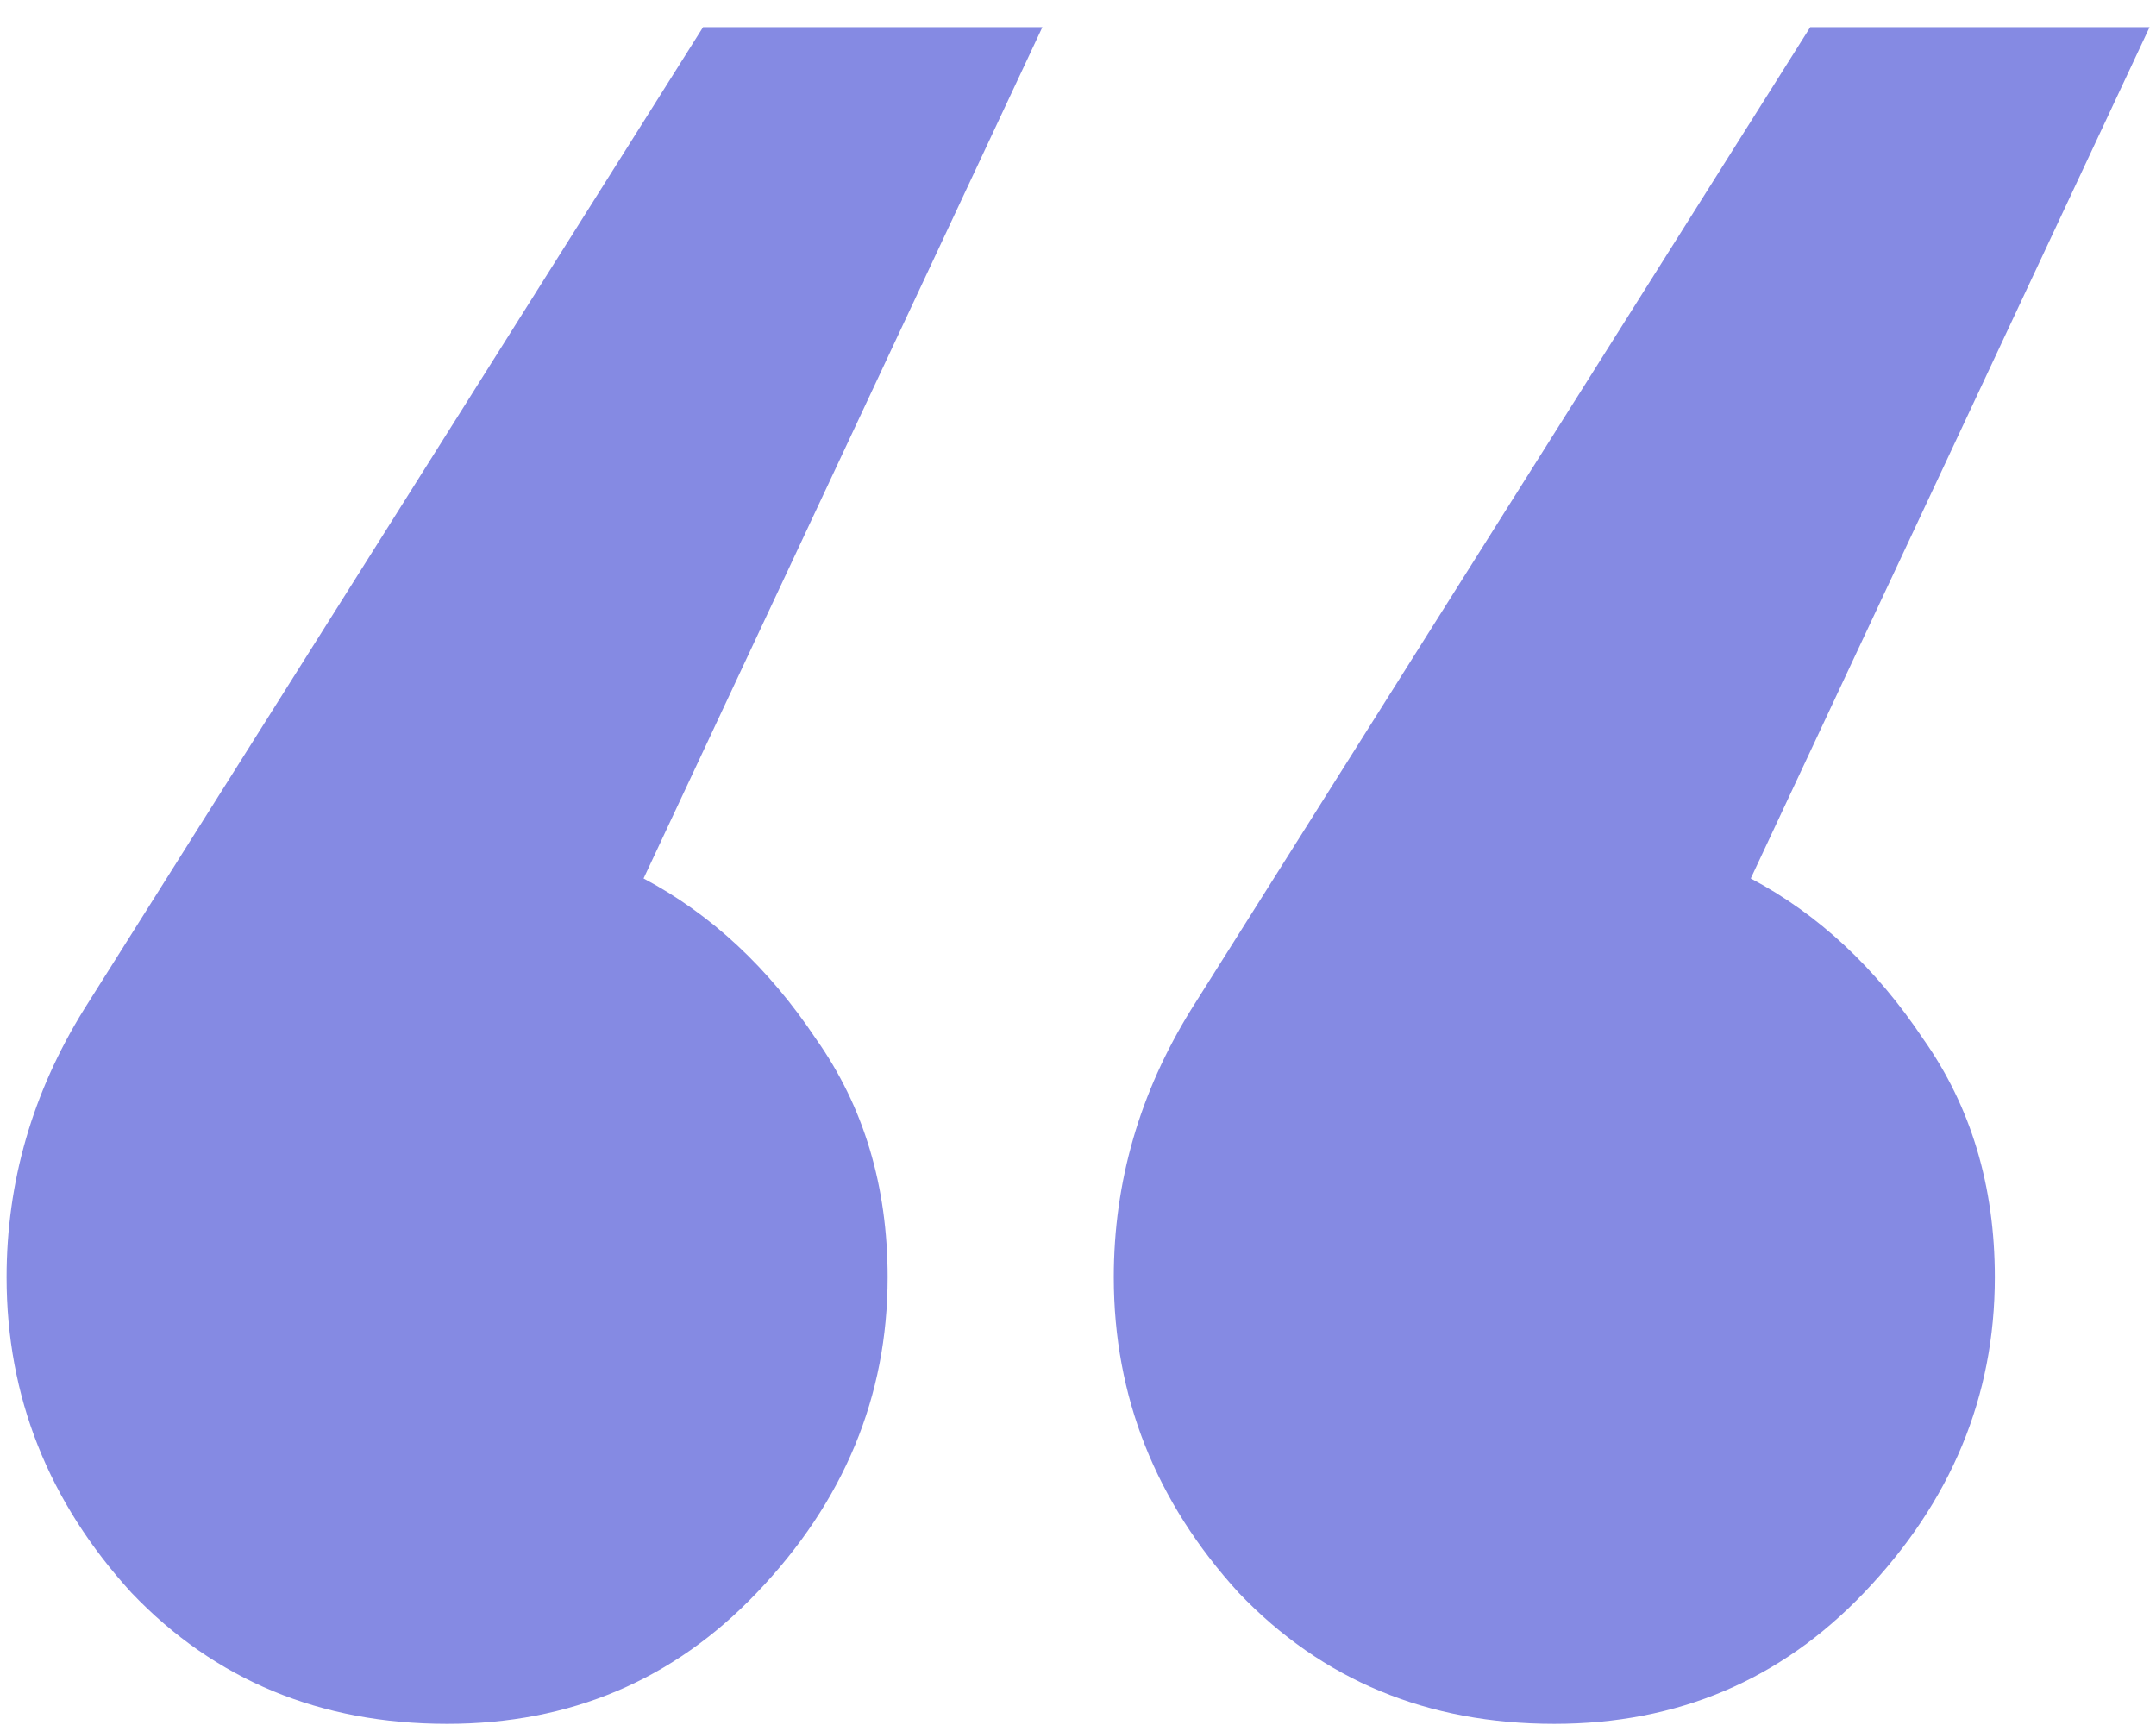
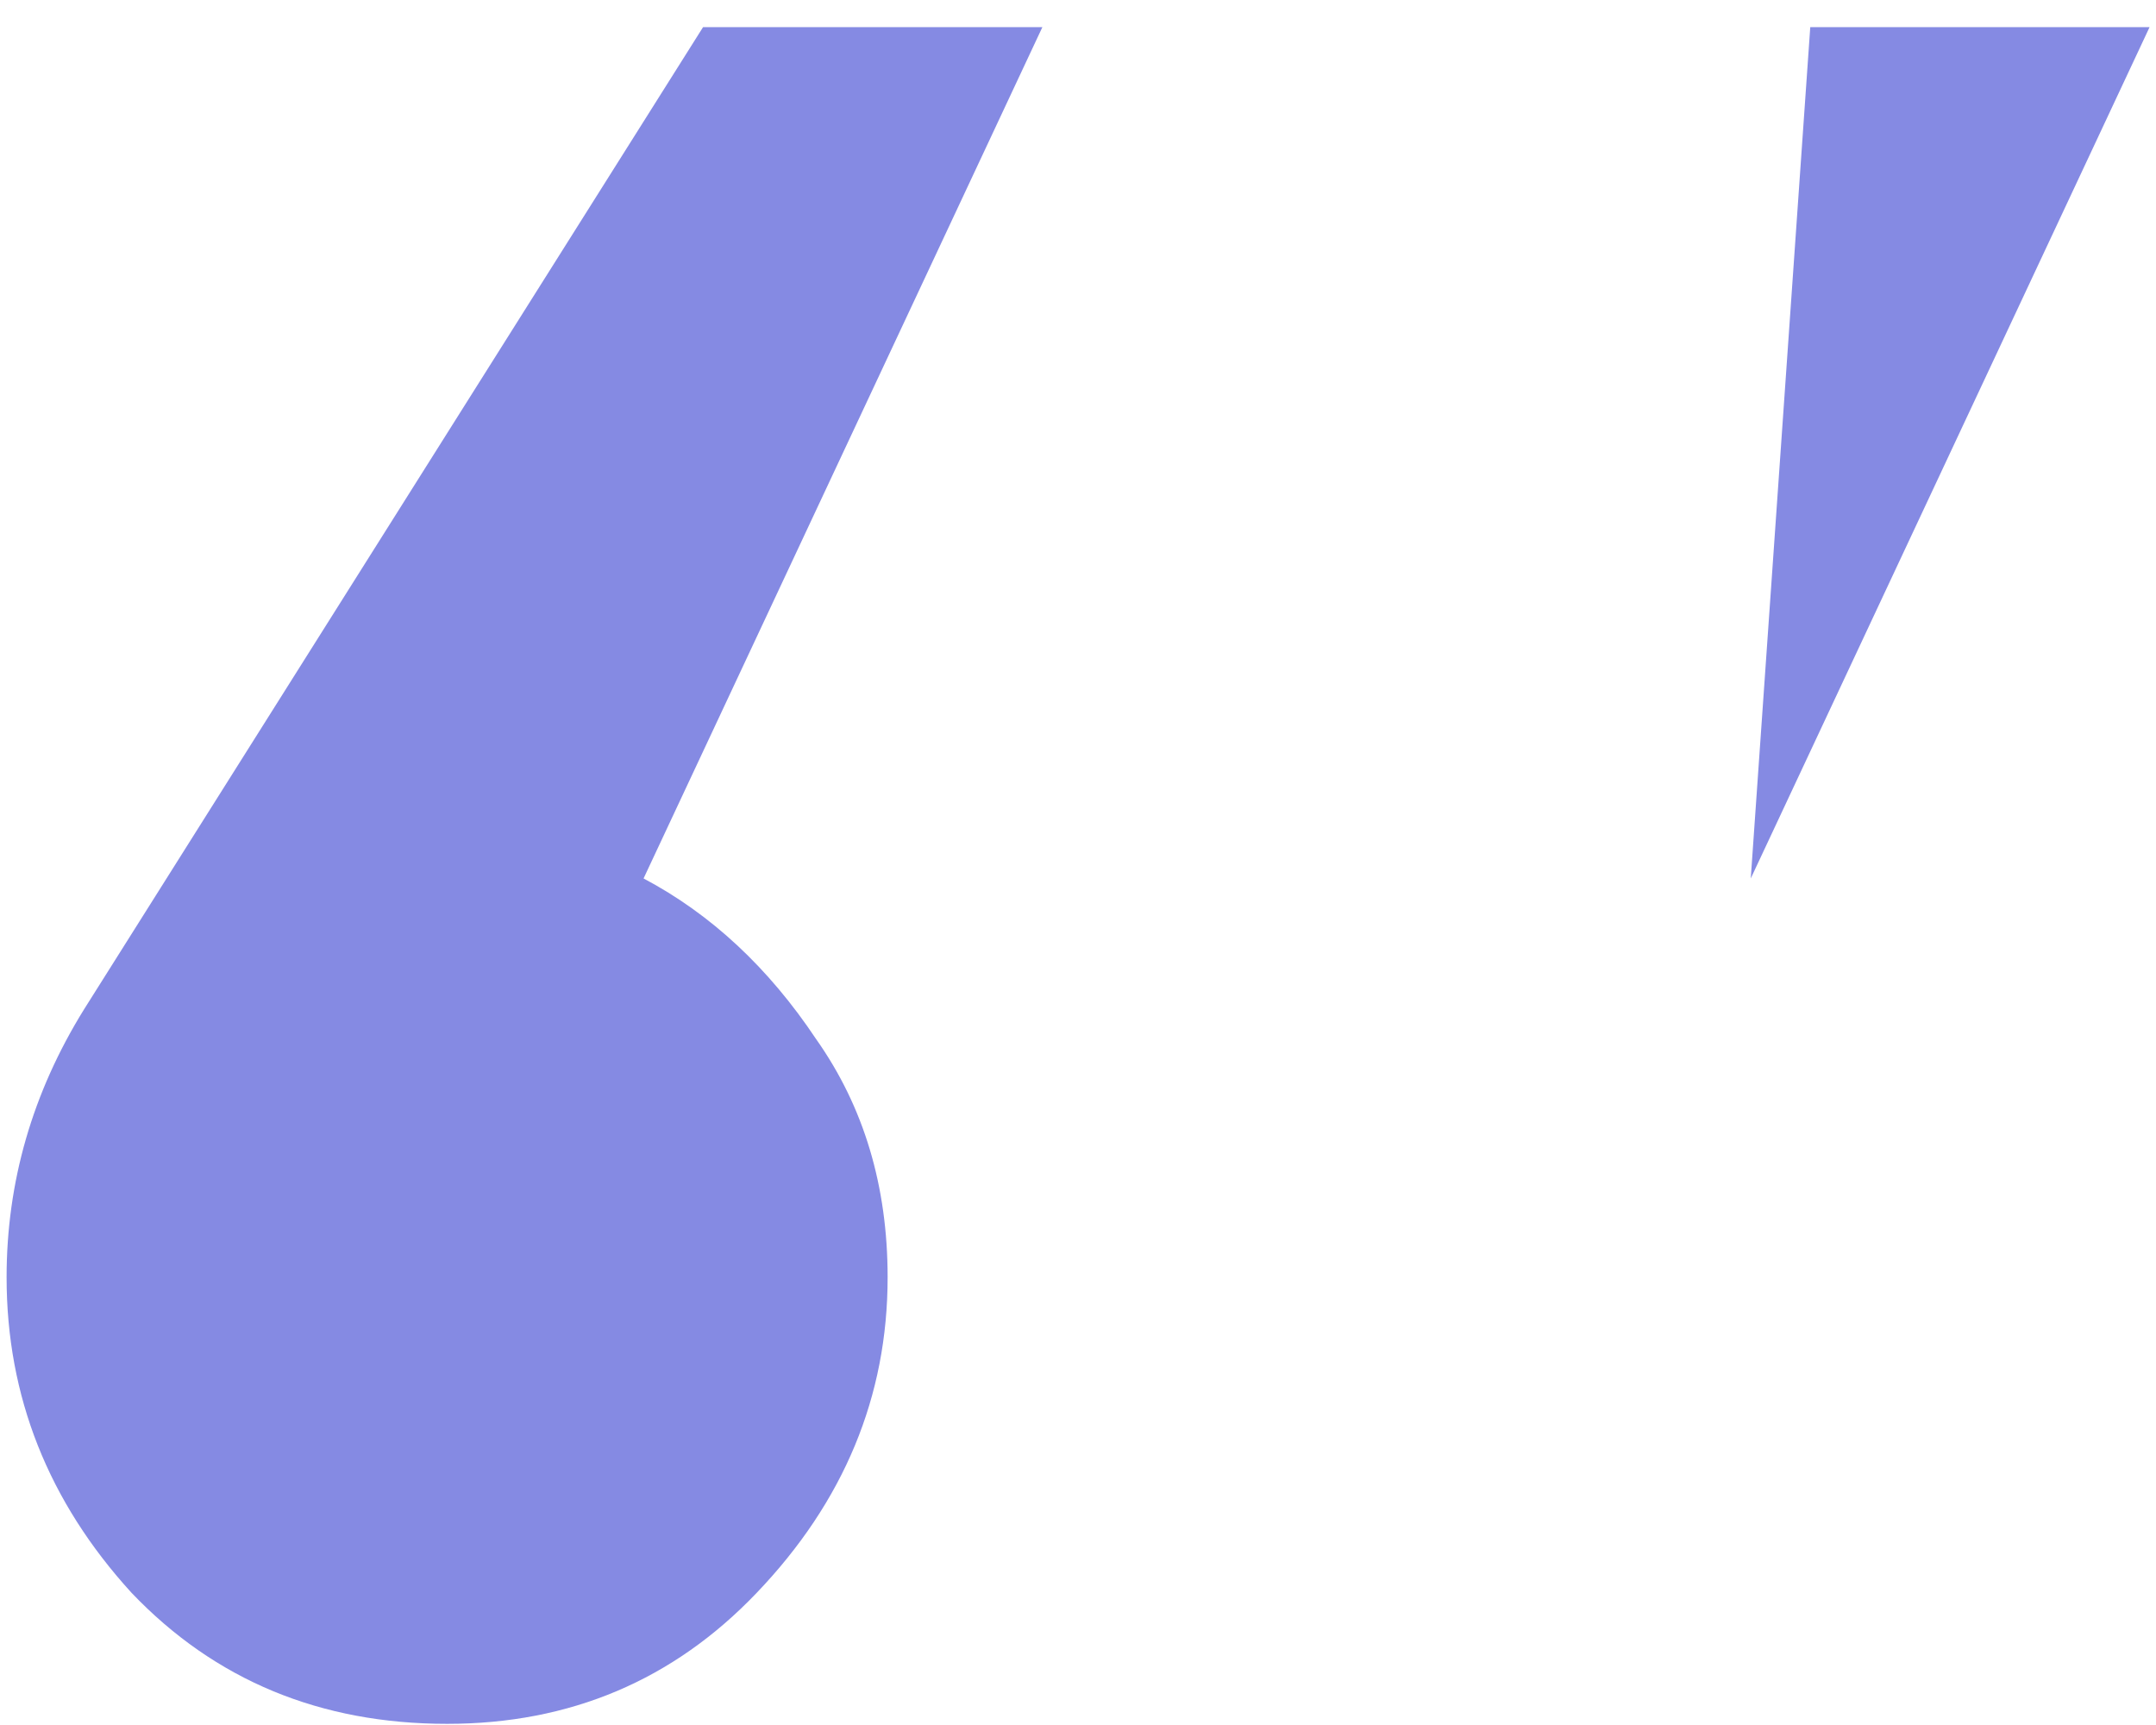
<svg xmlns="http://www.w3.org/2000/svg" fill="none" height="40" viewBox="0 0 50 40" width="50">
-   <path d="m16.305.629h7.869l-9.249 19.741c1.565.828 2.899 2.071 4.003 3.727 1.105 1.565 1.657 3.405 1.657 5.522 0 2.761-1.012 5.2-3.037 7.317-1.933 2.025-4.326 3.037-7.179 3.037-2.945 0-5.384-1.012-7.317-3.037-1.933-2.117-2.899-4.556-2.899-7.317 0-2.209.598-4.28 1.795-6.212zm25.677 0h7.869l-9.249 19.741c1.565.828 2.899 2.071 4.003 3.727 1.104 1.565 1.657 3.405 1.657 5.522 0 2.761-1.012 5.2-3.037 7.317-1.933 2.025-4.326 3.037-7.179 3.037-2.945 0-5.384-1.012-7.317-3.037-1.933-2.117-2.899-4.556-2.899-7.317 0-2.209.598-4.28 1.795-6.212z" fill="#858ae3" />
+   <path d="m16.305.629h7.869l-9.249 19.741c1.565.828 2.899 2.071 4.003 3.727 1.105 1.565 1.657 3.405 1.657 5.522 0 2.761-1.012 5.2-3.037 7.317-1.933 2.025-4.326 3.037-7.179 3.037-2.945 0-5.384-1.012-7.317-3.037-1.933-2.117-2.899-4.556-2.899-7.317 0-2.209.598-4.28 1.795-6.212zm25.677 0h7.869l-9.249 19.741z" fill="#858ae3" />
</svg>